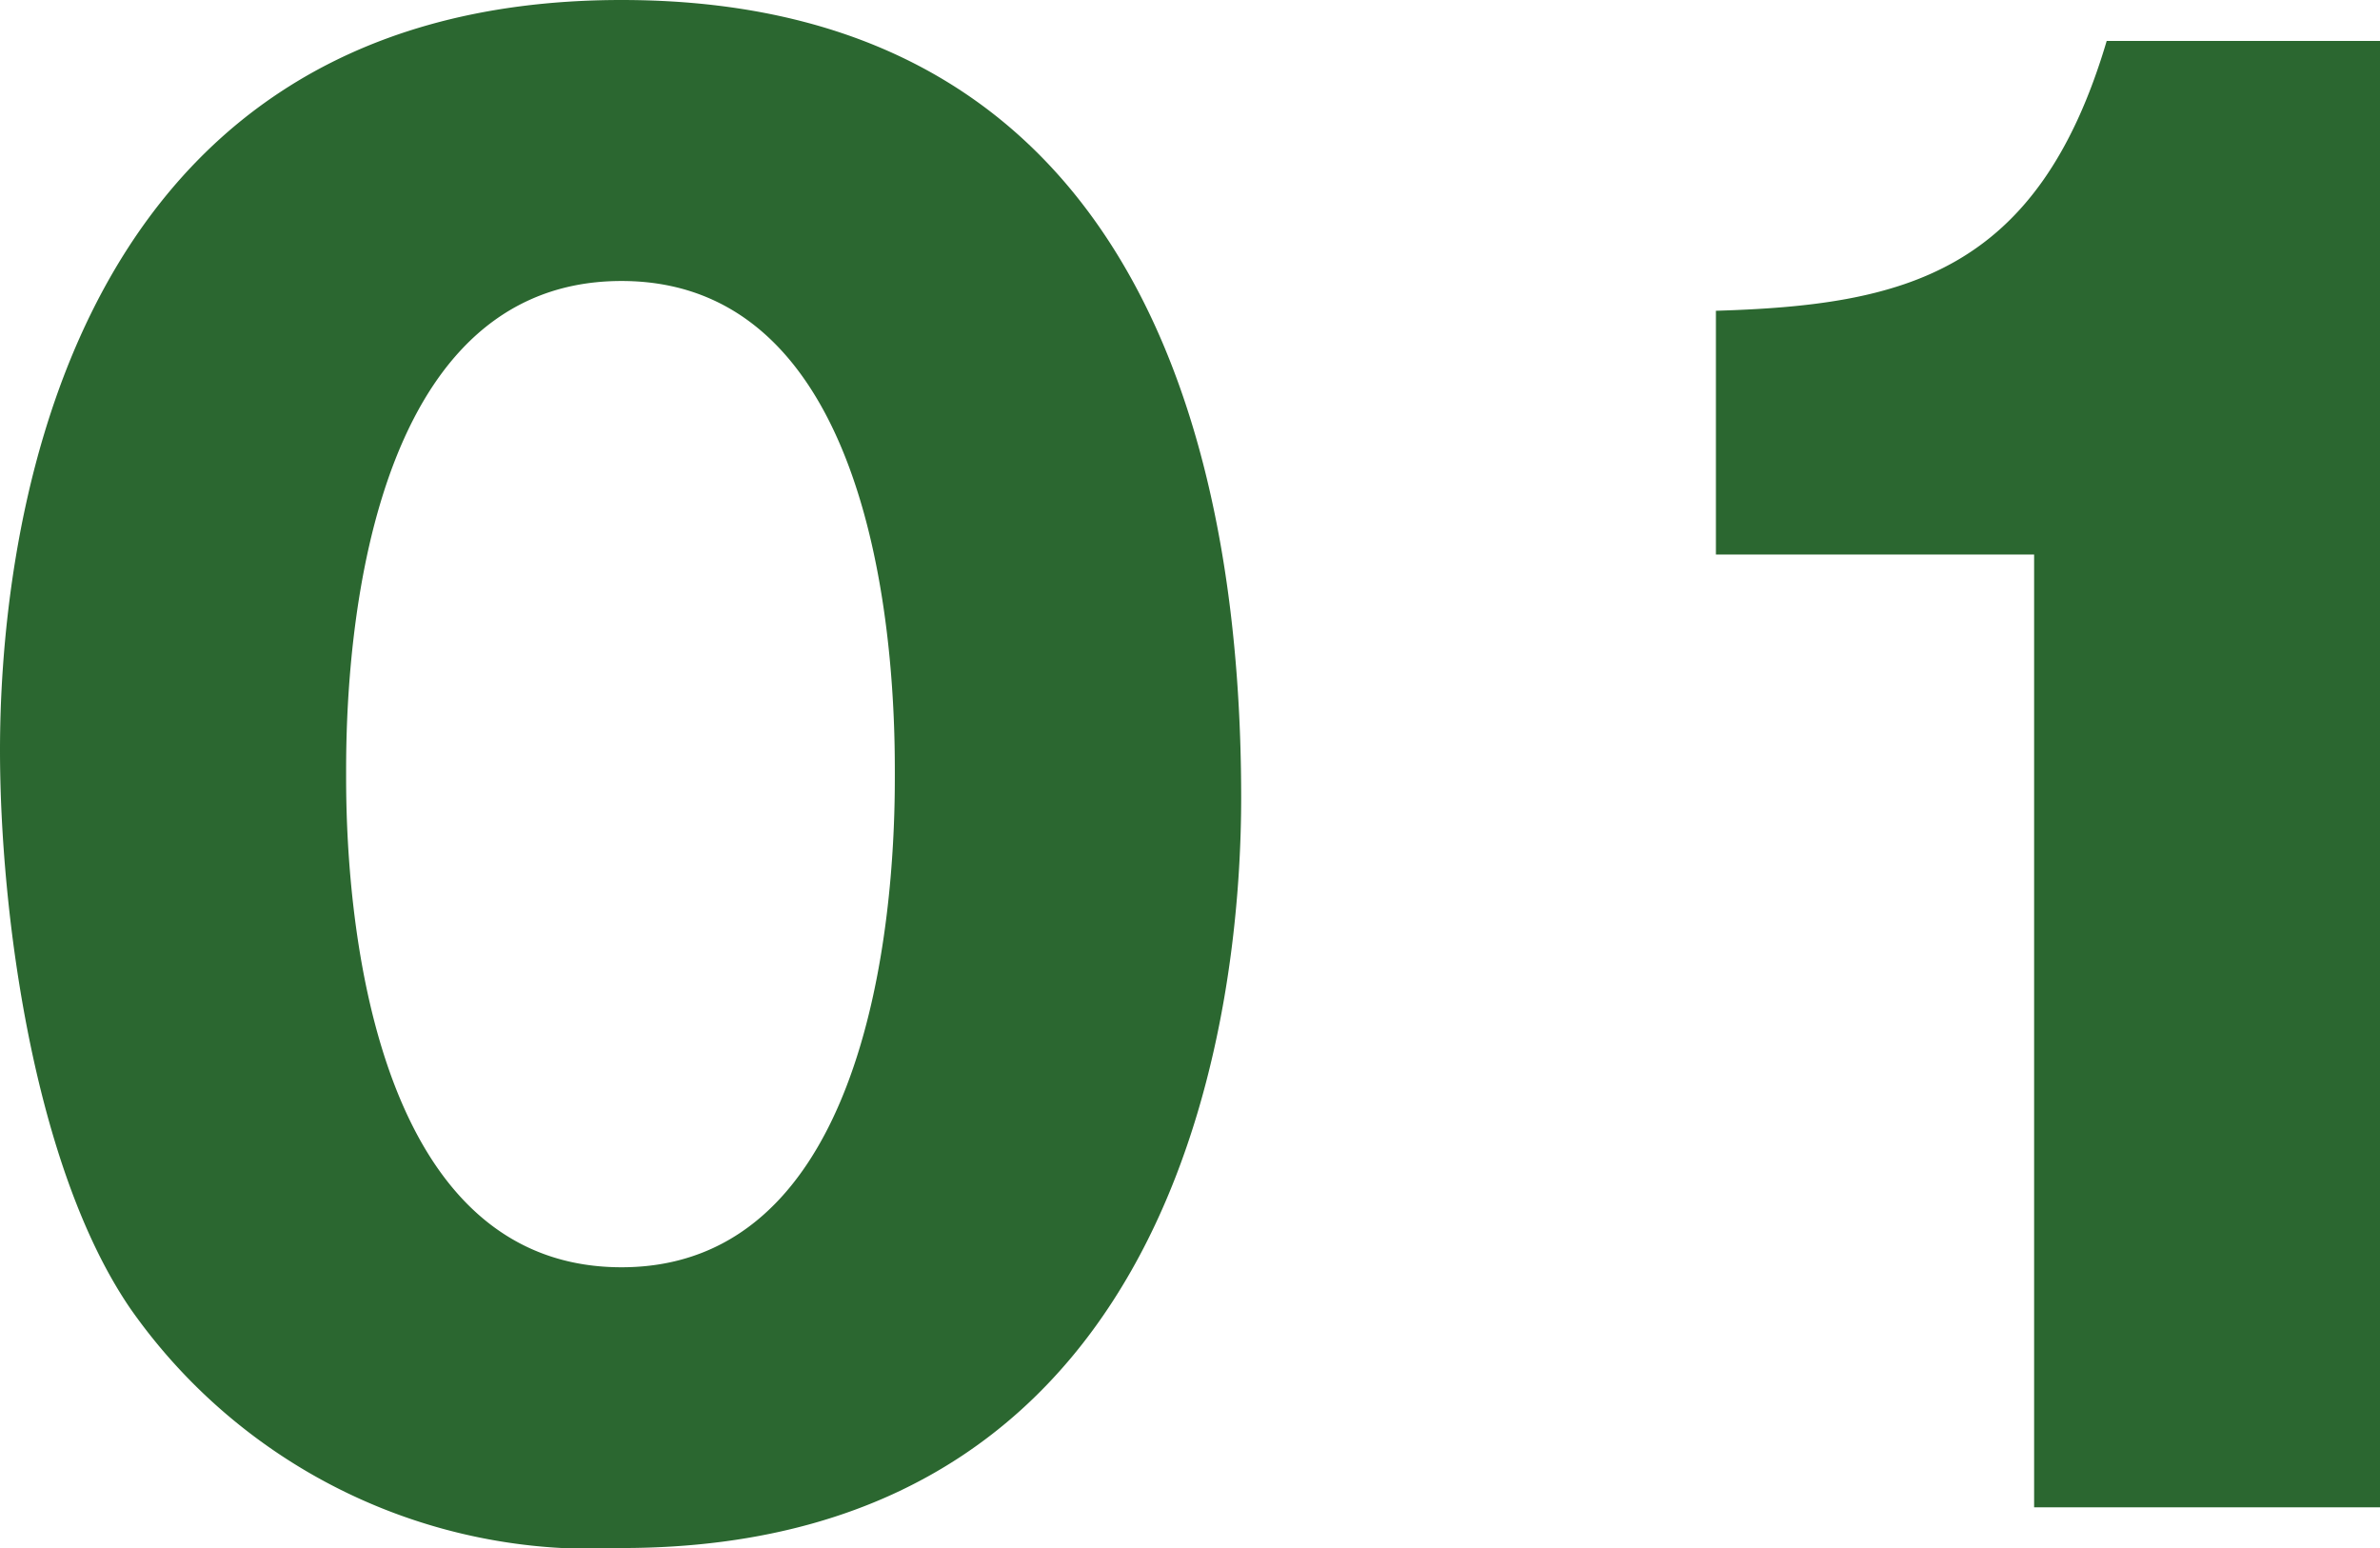
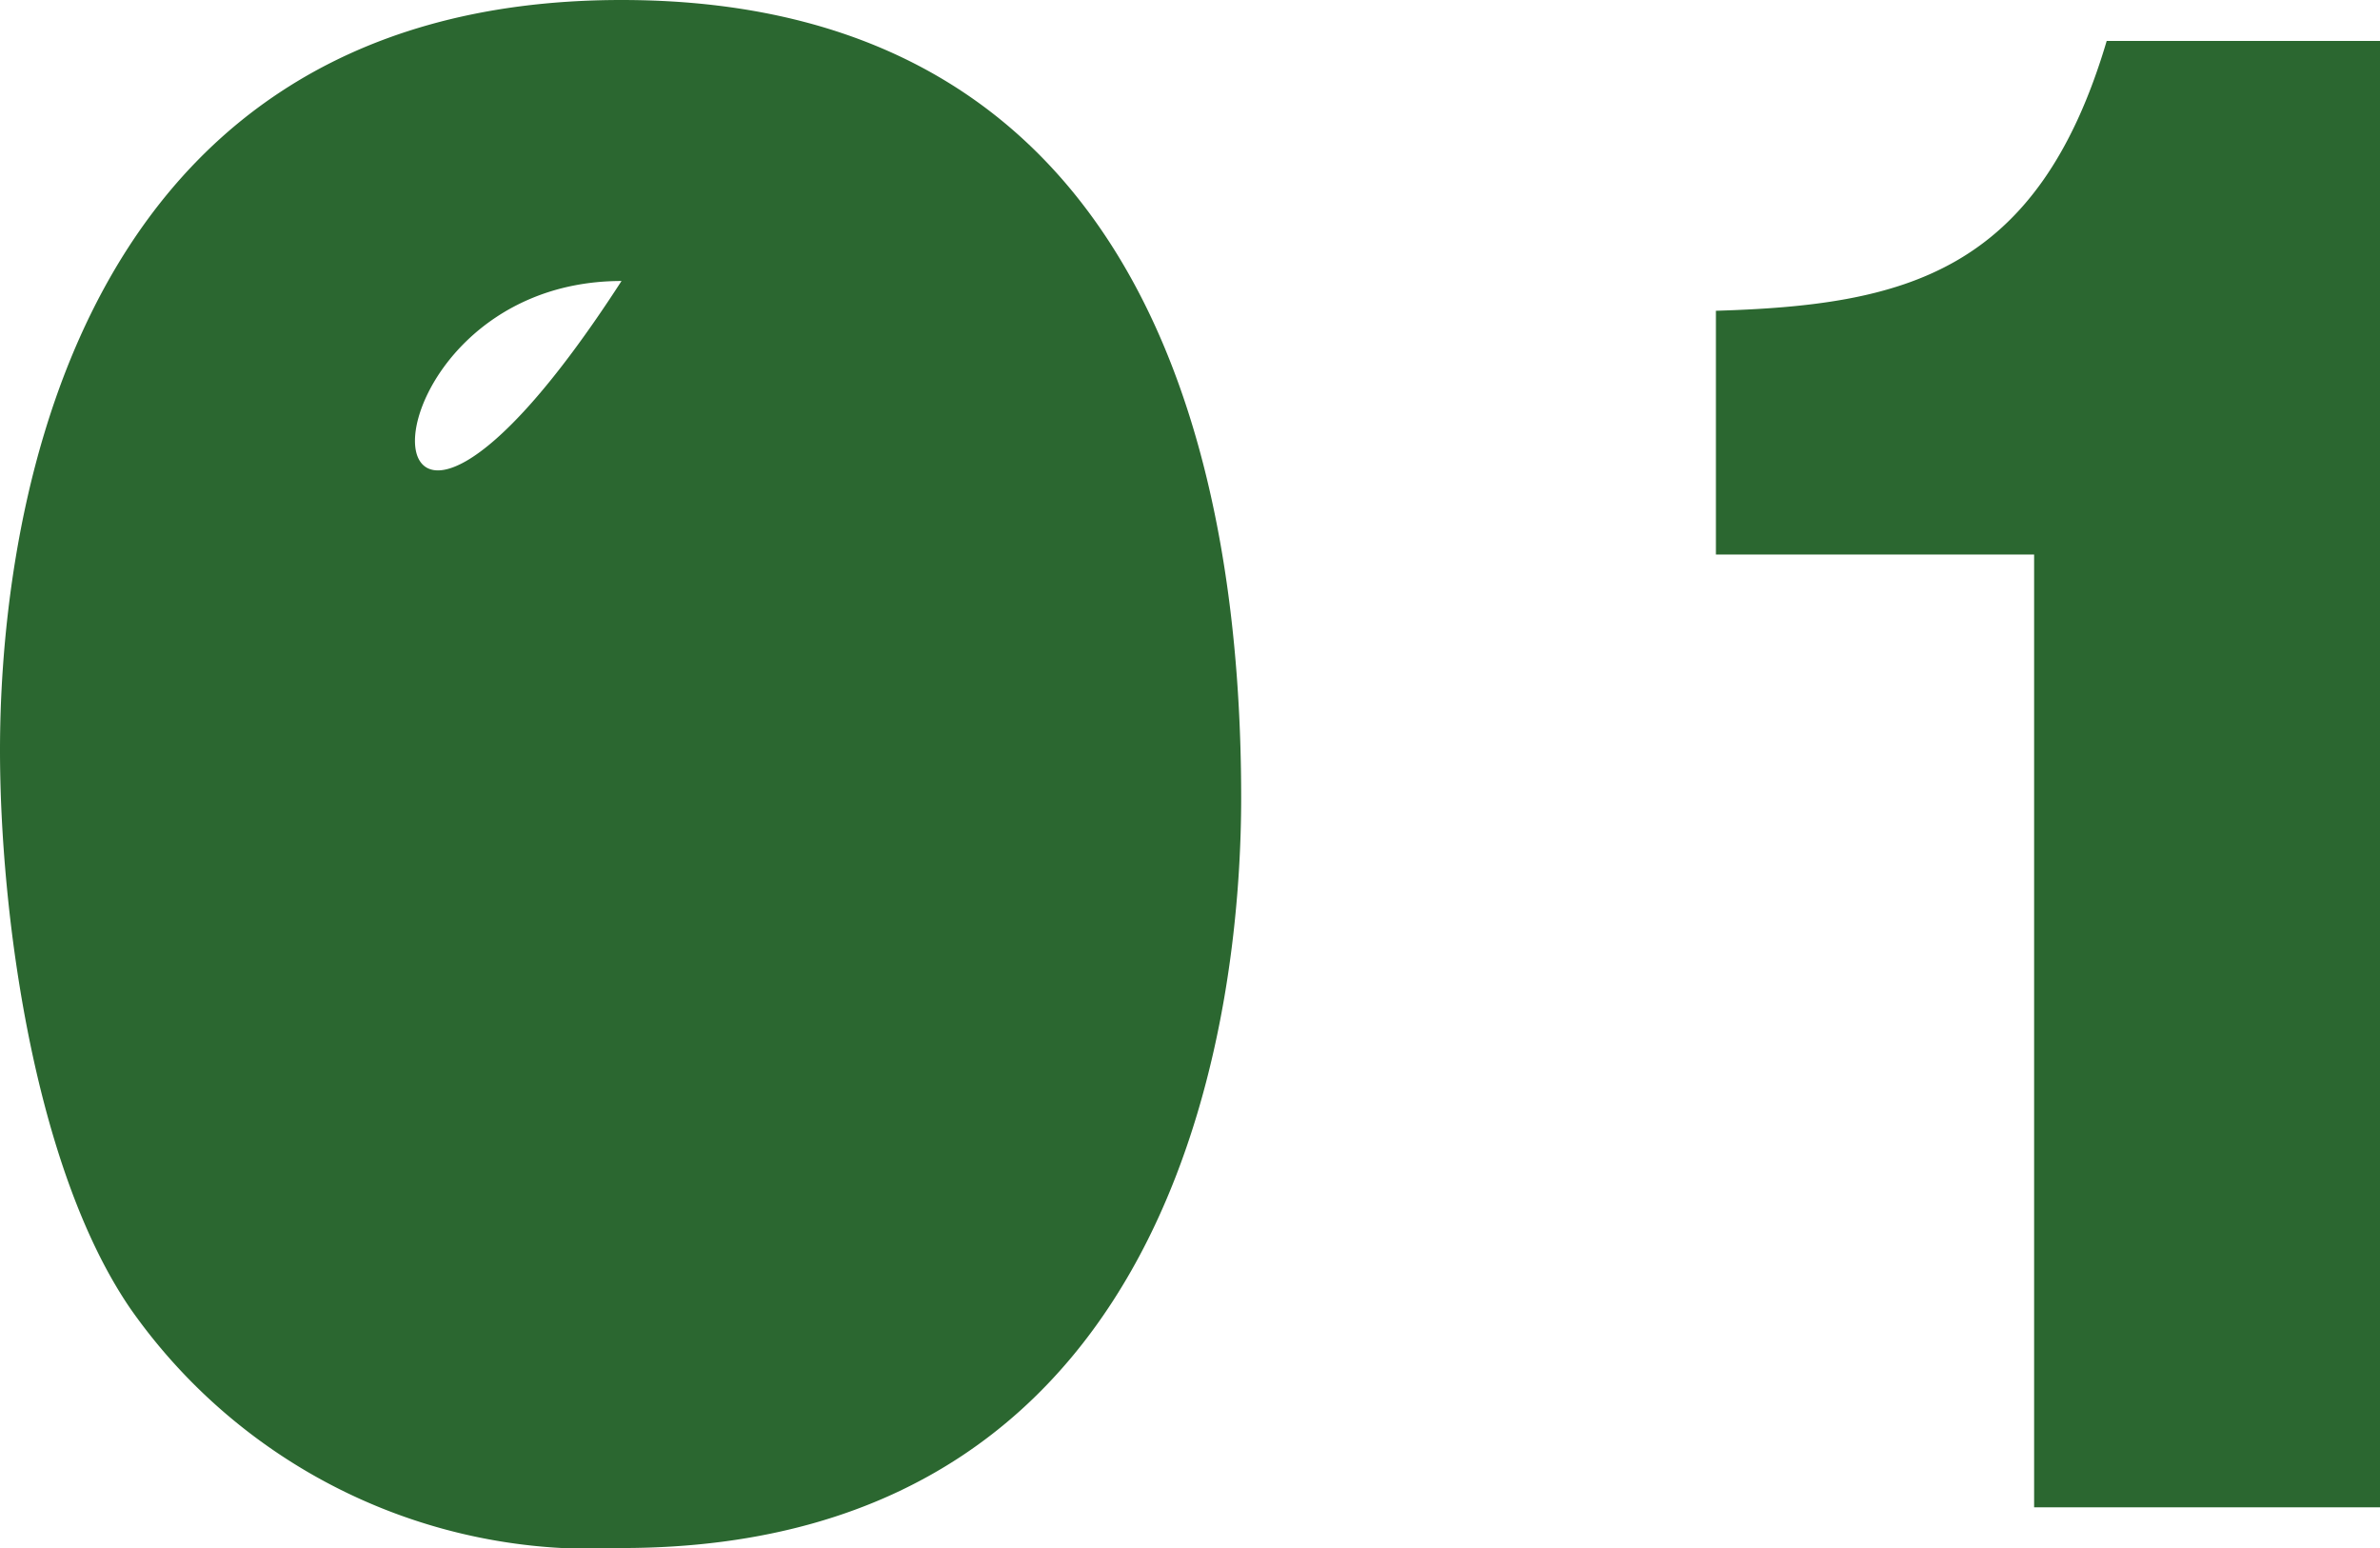
<svg xmlns="http://www.w3.org/2000/svg" width="40.928" height="26.624" viewBox="0 0 40.928 26.624">
-   <path id="パス_2852" data-name="パス 2852" d="M12.16-25.92c-9.952,0-10.688,9.824-10.688,12.9,0,2.784.576,7.168,2.24,9.6A9.682,9.682,0,0,0,12.16.7c9.92,0,10.656-9.824,10.656-12.9C22.816-17.408,21.5-25.92,12.16-25.92Zm0,4.832c4.7,0,4.7,7.3,4.7,8.48,0,1.088,0,8.48-4.7,8.48-4.736,0-4.736-7.424-4.736-8.48C7.424-13.76,7.424-21.088,12.16-21.088ZM42.4,0V-25.216H37.7c-1.184,4-3.488,4.544-6.72,4.64v4.192h5.472V0Z" transform="translate(-1.472 25.92)" fill="#2b6730" />
+   <path id="パス_2852" data-name="パス 2852" d="M12.16-25.92c-9.952,0-10.688,9.824-10.688,12.9,0,2.784.576,7.168,2.24,9.6A9.682,9.682,0,0,0,12.16.7c9.92,0,10.656-9.824,10.656-12.9C22.816-17.408,21.5-25.92,12.16-25.92Zm0,4.832C7.424-13.76,7.424-21.088,12.16-21.088ZM42.4,0V-25.216H37.7c-1.184,4-3.488,4.544-6.72,4.64v4.192h5.472V0Z" transform="translate(-1.472 25.92)" fill="#2b6730" />
</svg>